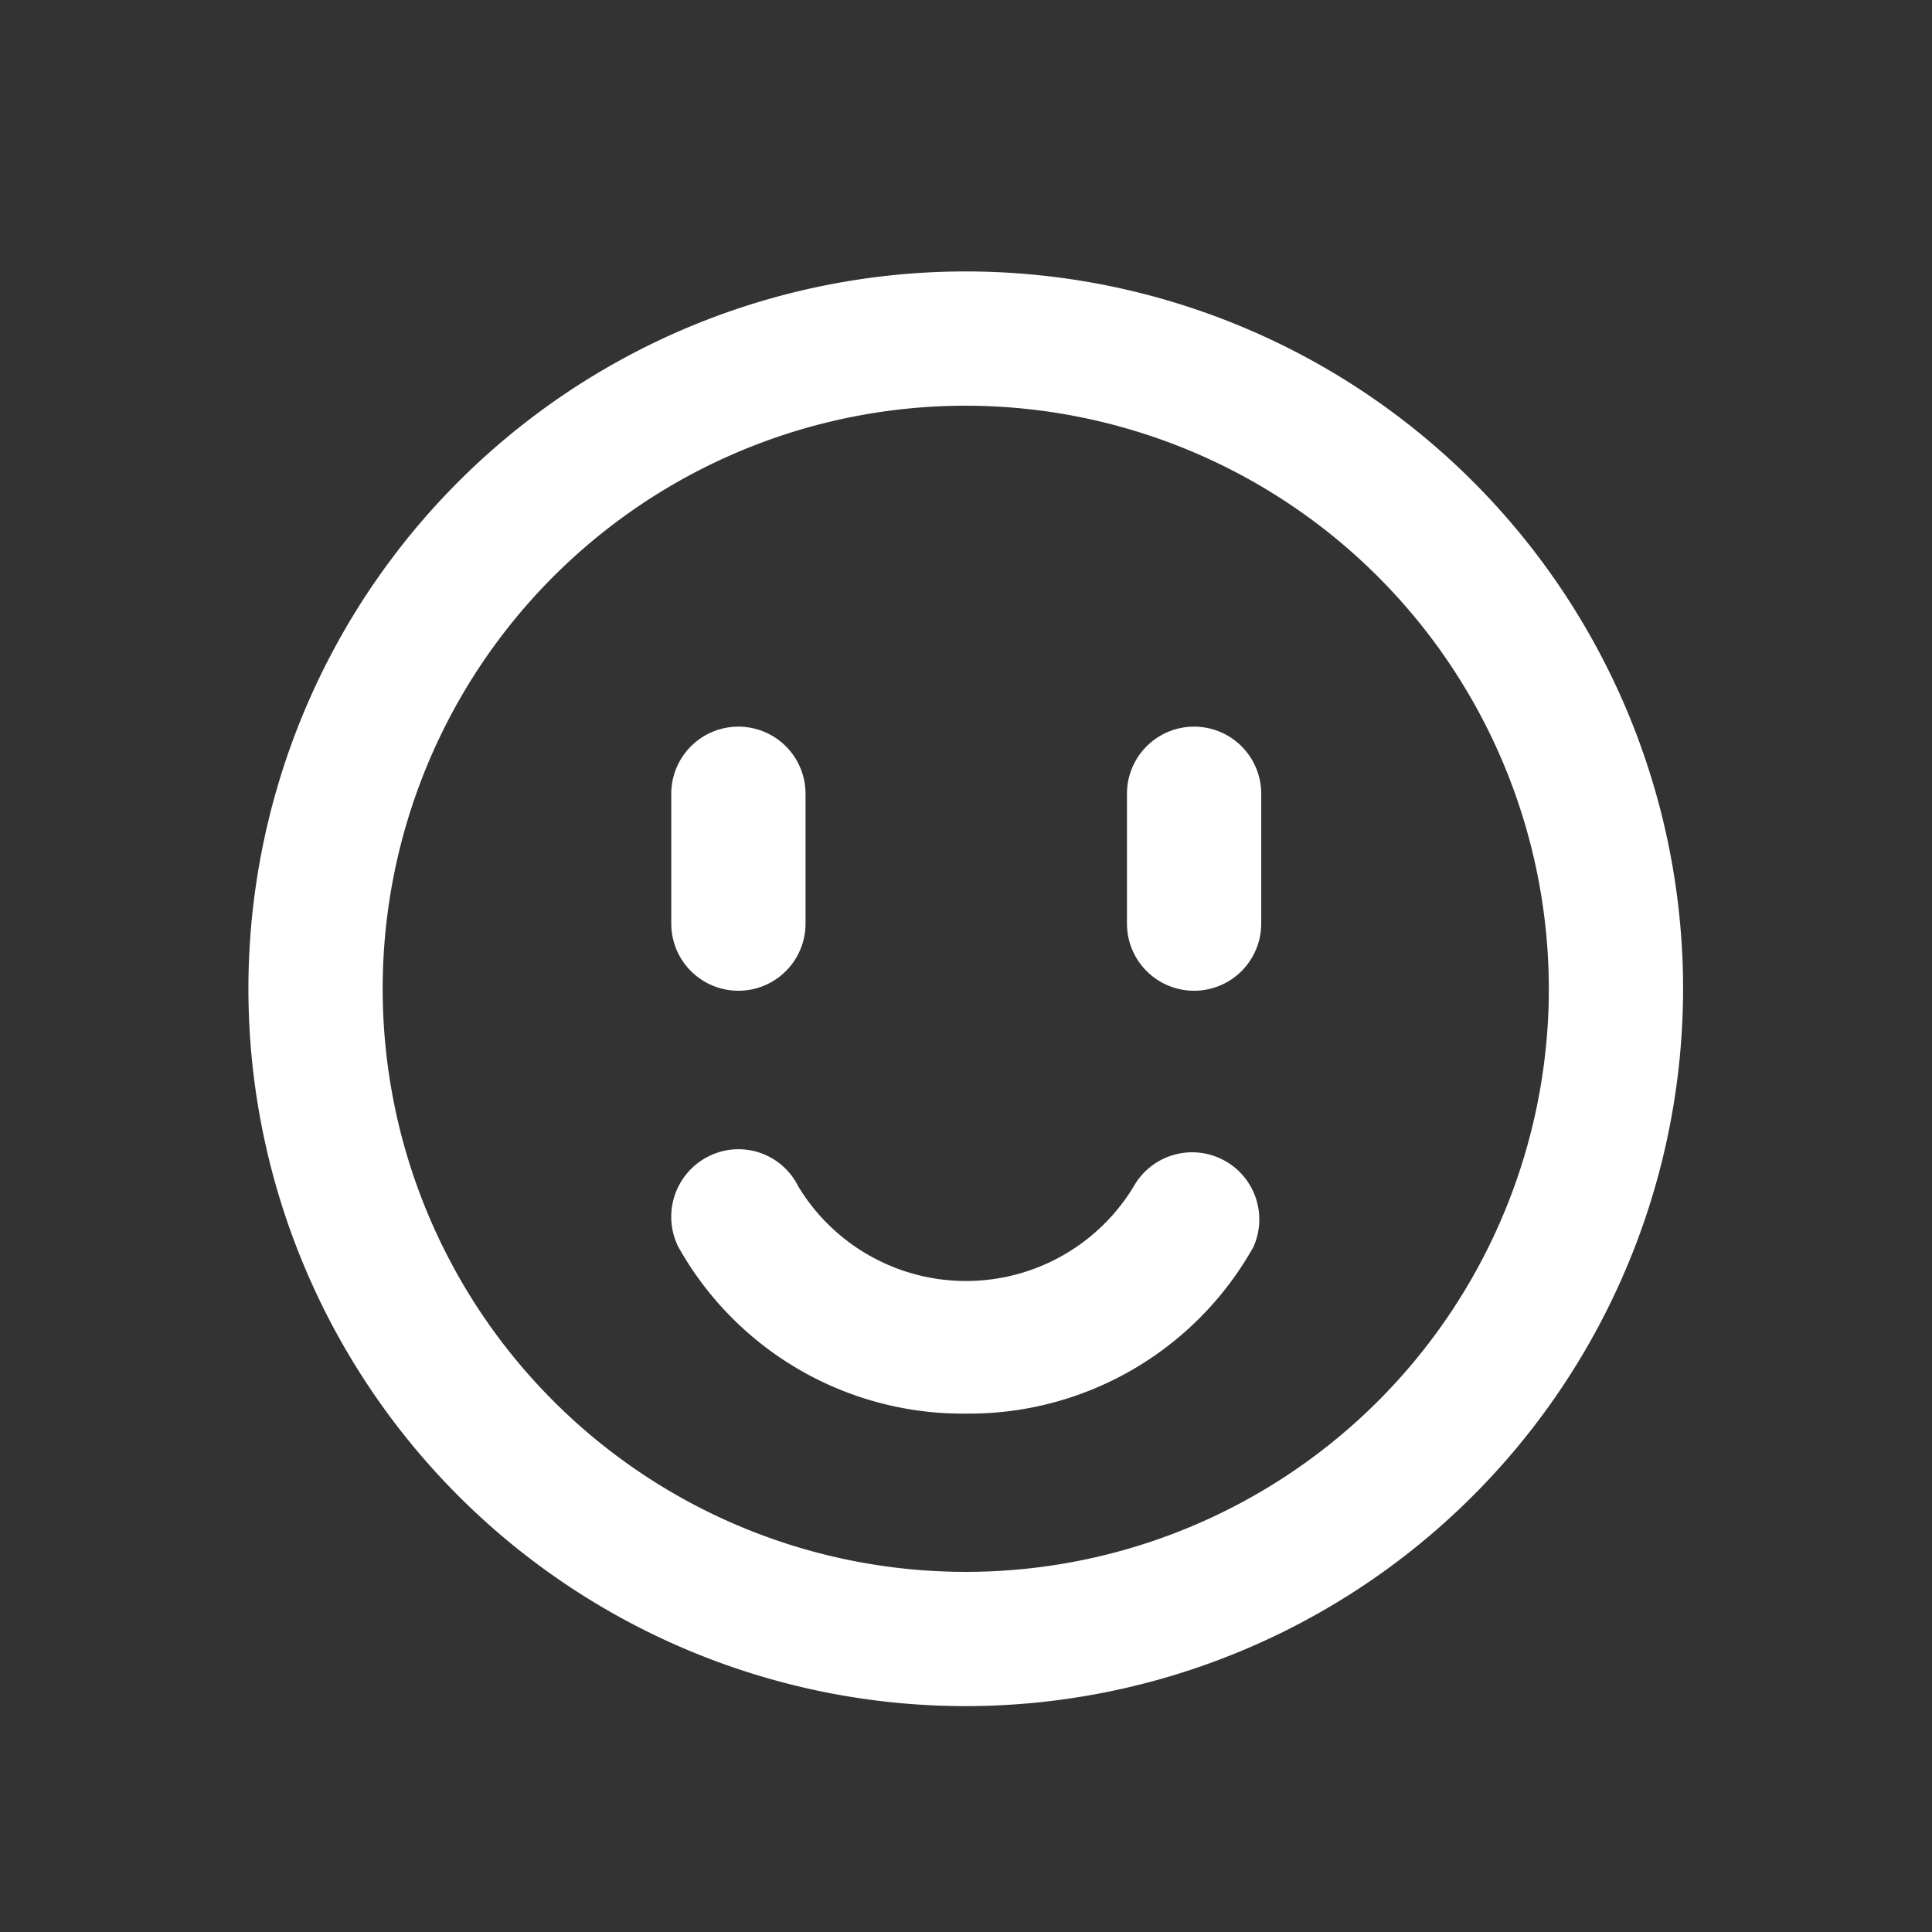
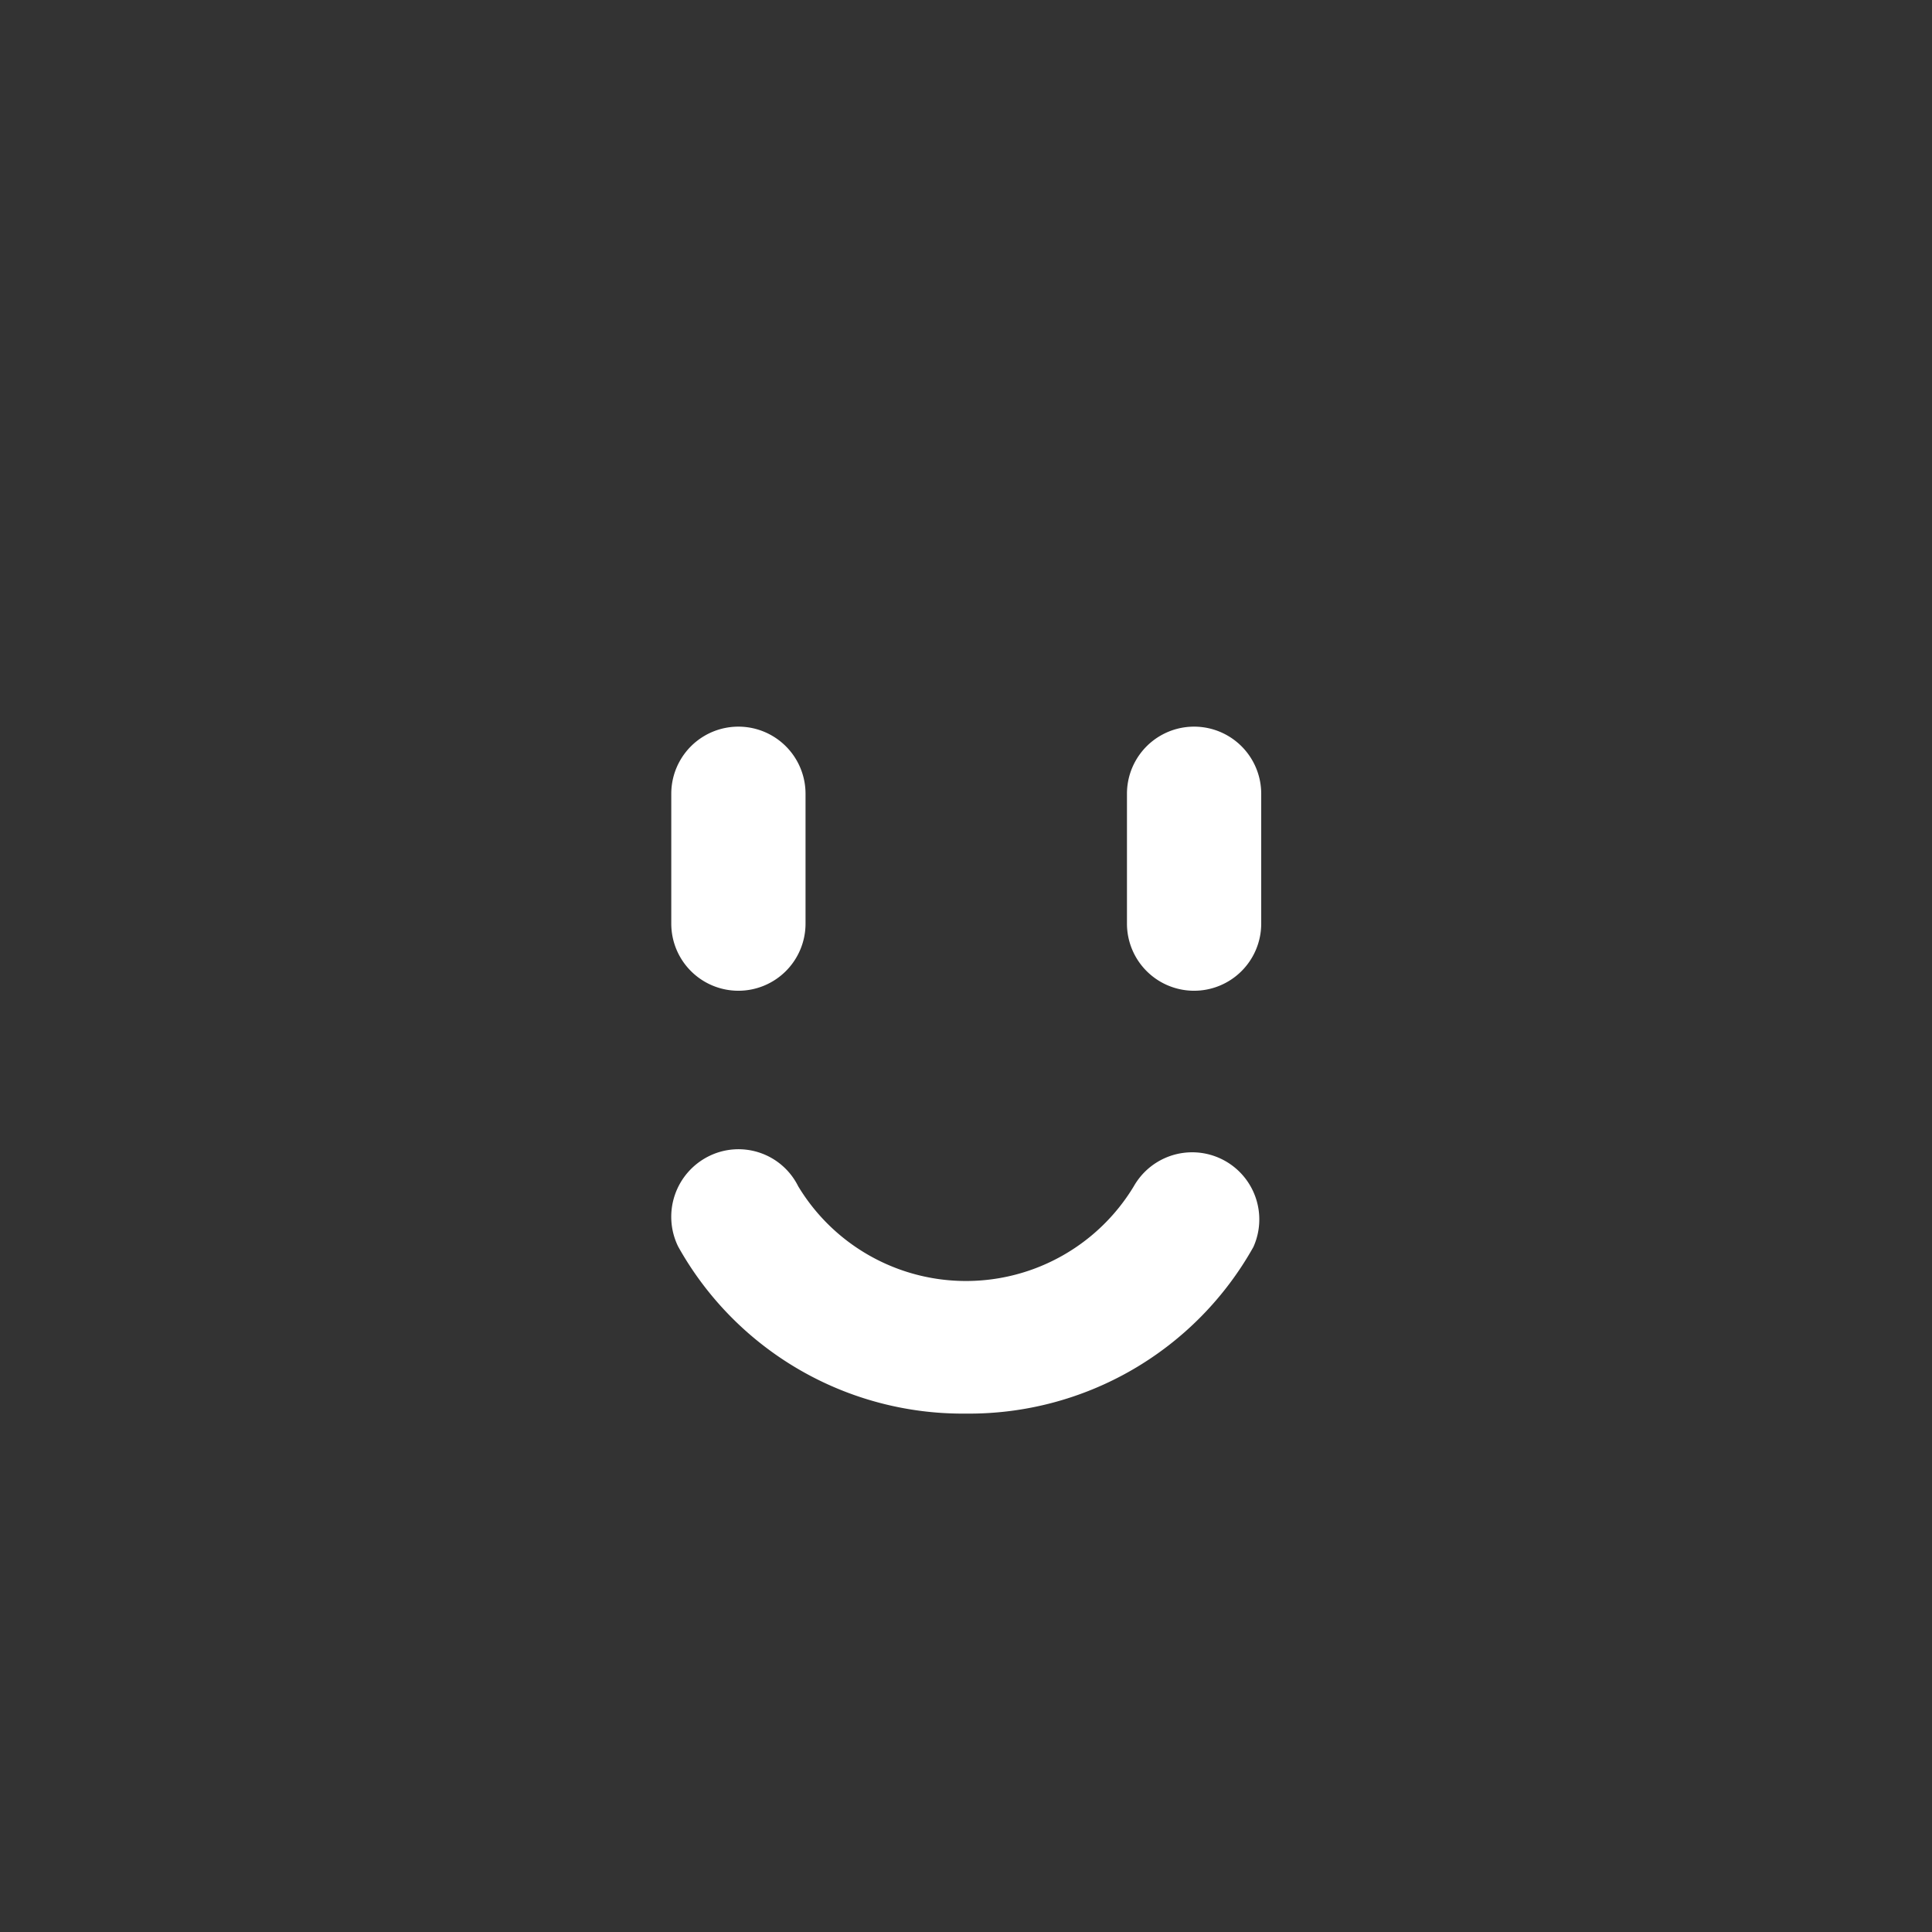
<svg xmlns="http://www.w3.org/2000/svg" viewBox="0 0 39.43 39.43">
  <rect x="0" y="0" width="39.43" height="39.43" fill="#333333" stroke="none" />
  <defs>
    <style>.cls-1{fill:#fff;}.cls-2{fill:none;}</style>
  </defs>
  <g id="图层_2" data-name="图层 2">
    <g id="画册">
-       <path class="cls-1" d="M19.71,34.82A14.64,14.64,0,1,1,34.35,20.18,14.65,14.65,0,0,1,19.71,34.82Zm0-26.54a11.9,11.9,0,1,0,11.9,11.9A11.91,11.91,0,0,0,19.71,8.28Z" />
      <path class="cls-1" d="M19.71,28.85a6.65,6.65,0,0,1-5.87-3.41,1.38,1.38,0,0,1,.62-1.84,1.36,1.36,0,0,1,1.83.61,4,4,0,0,0,6.85,0,1.37,1.37,0,0,1,2.44,1.24A6.65,6.65,0,0,1,19.71,28.85Z" />
      <path class="cls-1" d="M24.36,20.22A1.37,1.37,0,0,1,23,18.85V16.2a1.37,1.37,0,0,1,2.74,0v2.65A1.37,1.37,0,0,1,24.36,20.22Z" />
      <path class="cls-1" d="M15.07,20.22a1.37,1.37,0,0,1-1.37-1.37V16.2a1.37,1.37,0,0,1,2.74,0v2.65A1.37,1.37,0,0,1,15.07,20.22Z" />
      <rect class="cls-2" width="39.43" height="39.43" />
    </g>
  </g>
</svg>